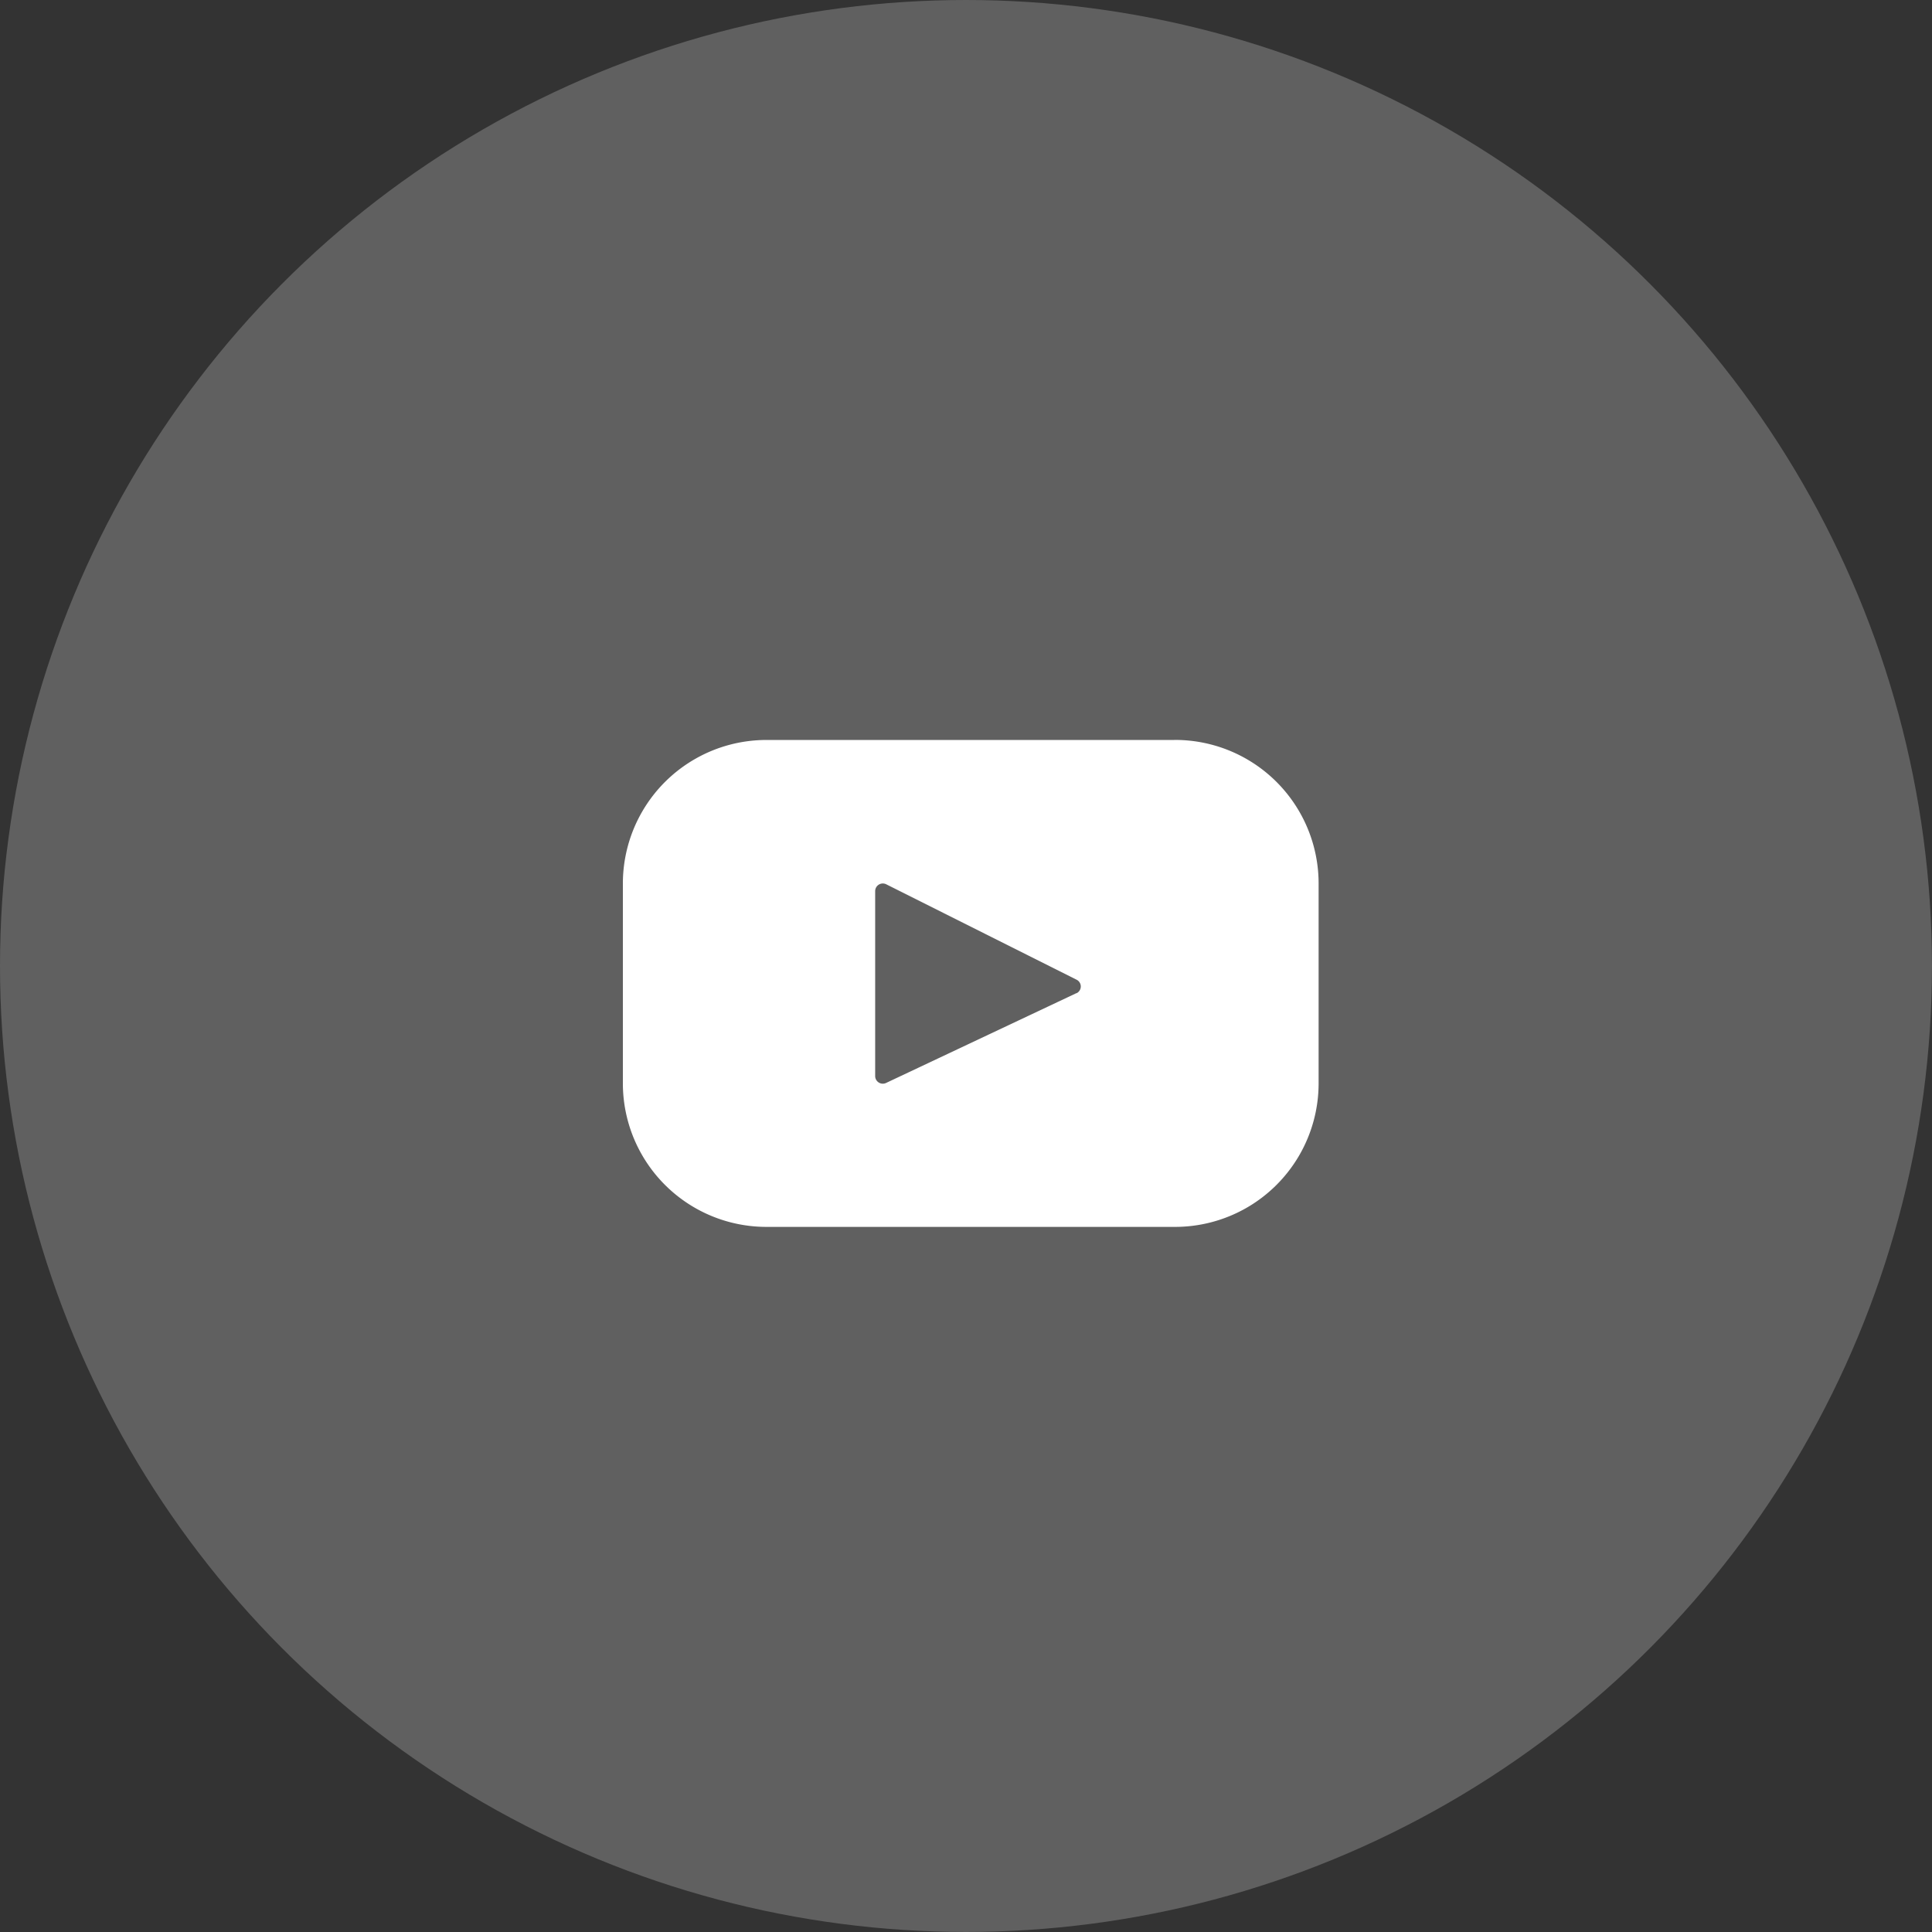
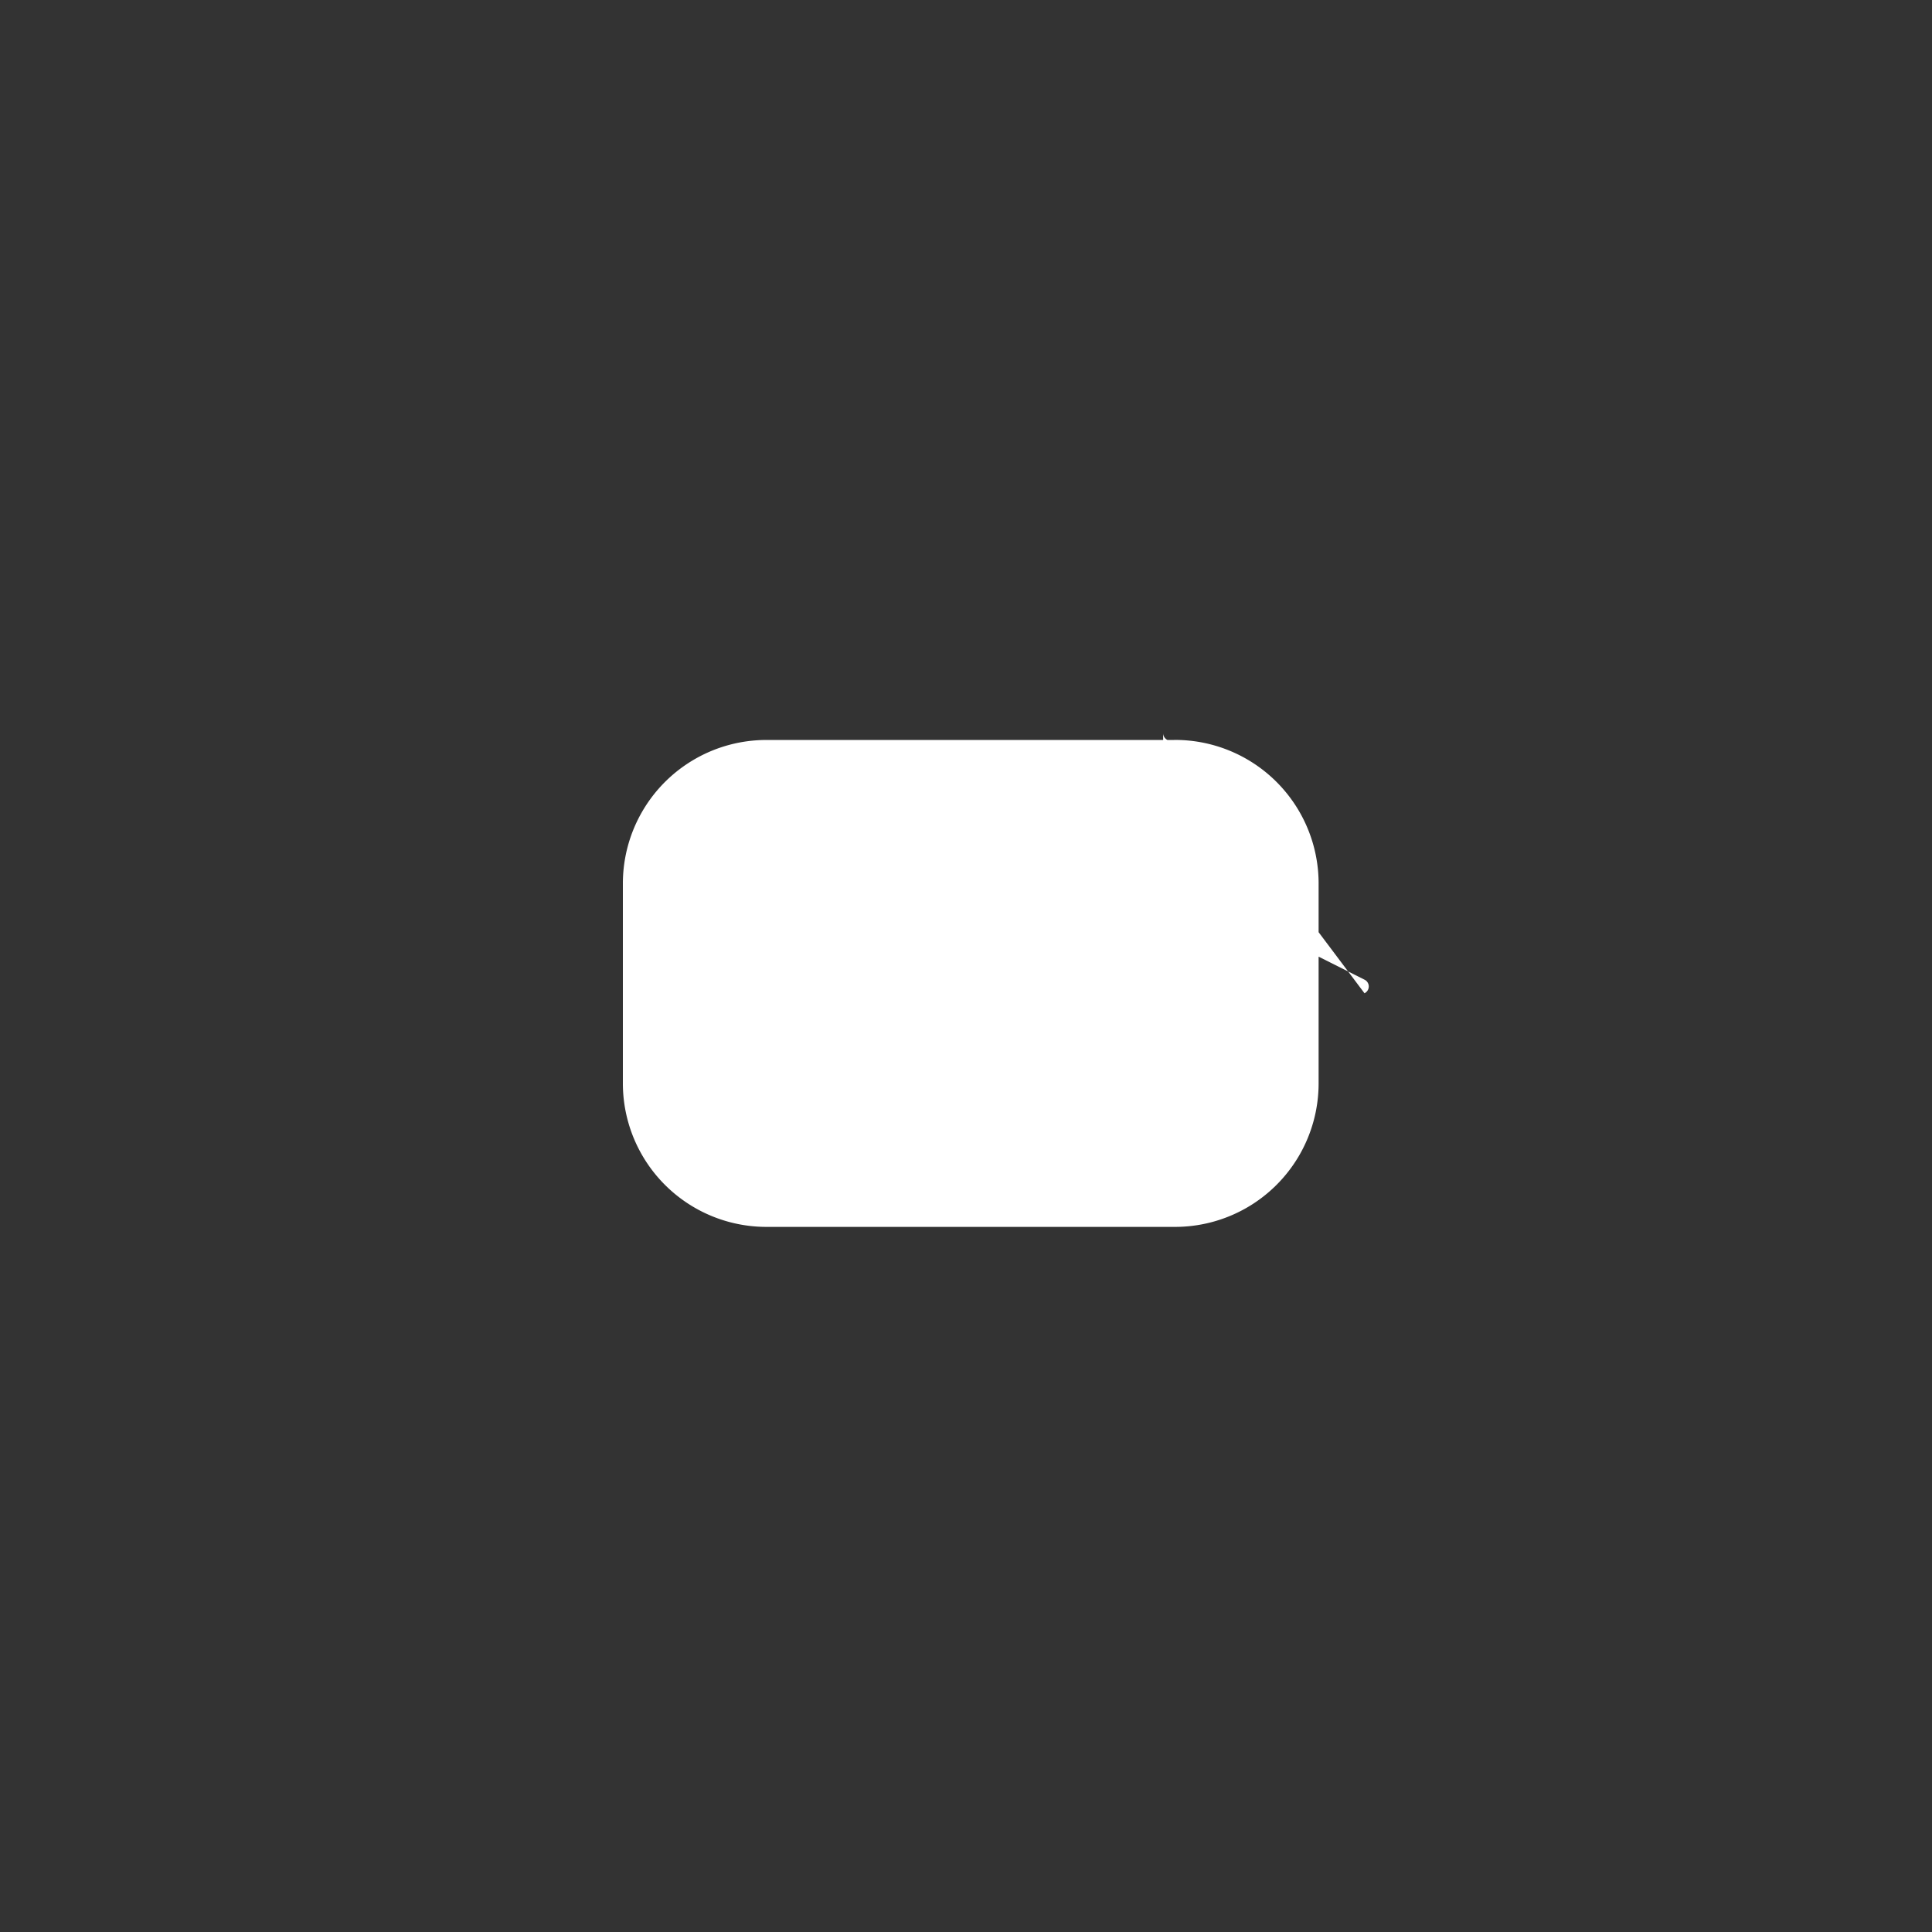
<svg xmlns="http://www.w3.org/2000/svg" id="icon-youtube" width="37.683" height="37.683" viewBox="0 0 37.683 37.683">
  <rect x="0" y="0" width="37.683" height="37.683" fill="#333333" stroke="none" />
-   <circle id="Elipse_1201" data-name="Elipse 1201" cx="18.841" cy="18.841" r="18.841" transform="translate(0)" fill="#fff" opacity="0.22" />
-   <path id="youtube" d="M10.752.017H2.818A2.8,2.8,0,0,0,0,2.8V6.726A2.8,2.8,0,0,0,2.818,9.514h7.933A2.8,2.8,0,0,0,13.57,6.726V2.8A2.8,2.8,0,0,0,10.752.016ZM8.846,4.955,5.135,6.706a.149.149,0,0,1-.214-.133V2.963a.149.149,0,0,1,.216-.131l3.711,1.86a.147.147,0,0,1,0,.265Z" transform="translate(12.149 14.416)" fill="#fff" />
+   <path id="youtube" d="M10.752.017H2.818A2.8,2.8,0,0,0,0,2.8V6.726A2.8,2.8,0,0,0,2.818,9.514h7.933A2.8,2.8,0,0,0,13.57,6.726V2.8A2.8,2.8,0,0,0,10.752.016Za.149.149,0,0,1-.214-.133V2.963a.149.149,0,0,1,.216-.131l3.711,1.86a.147.147,0,0,1,0,.265Z" transform="translate(12.149 14.416)" fill="#fff" />
</svg>